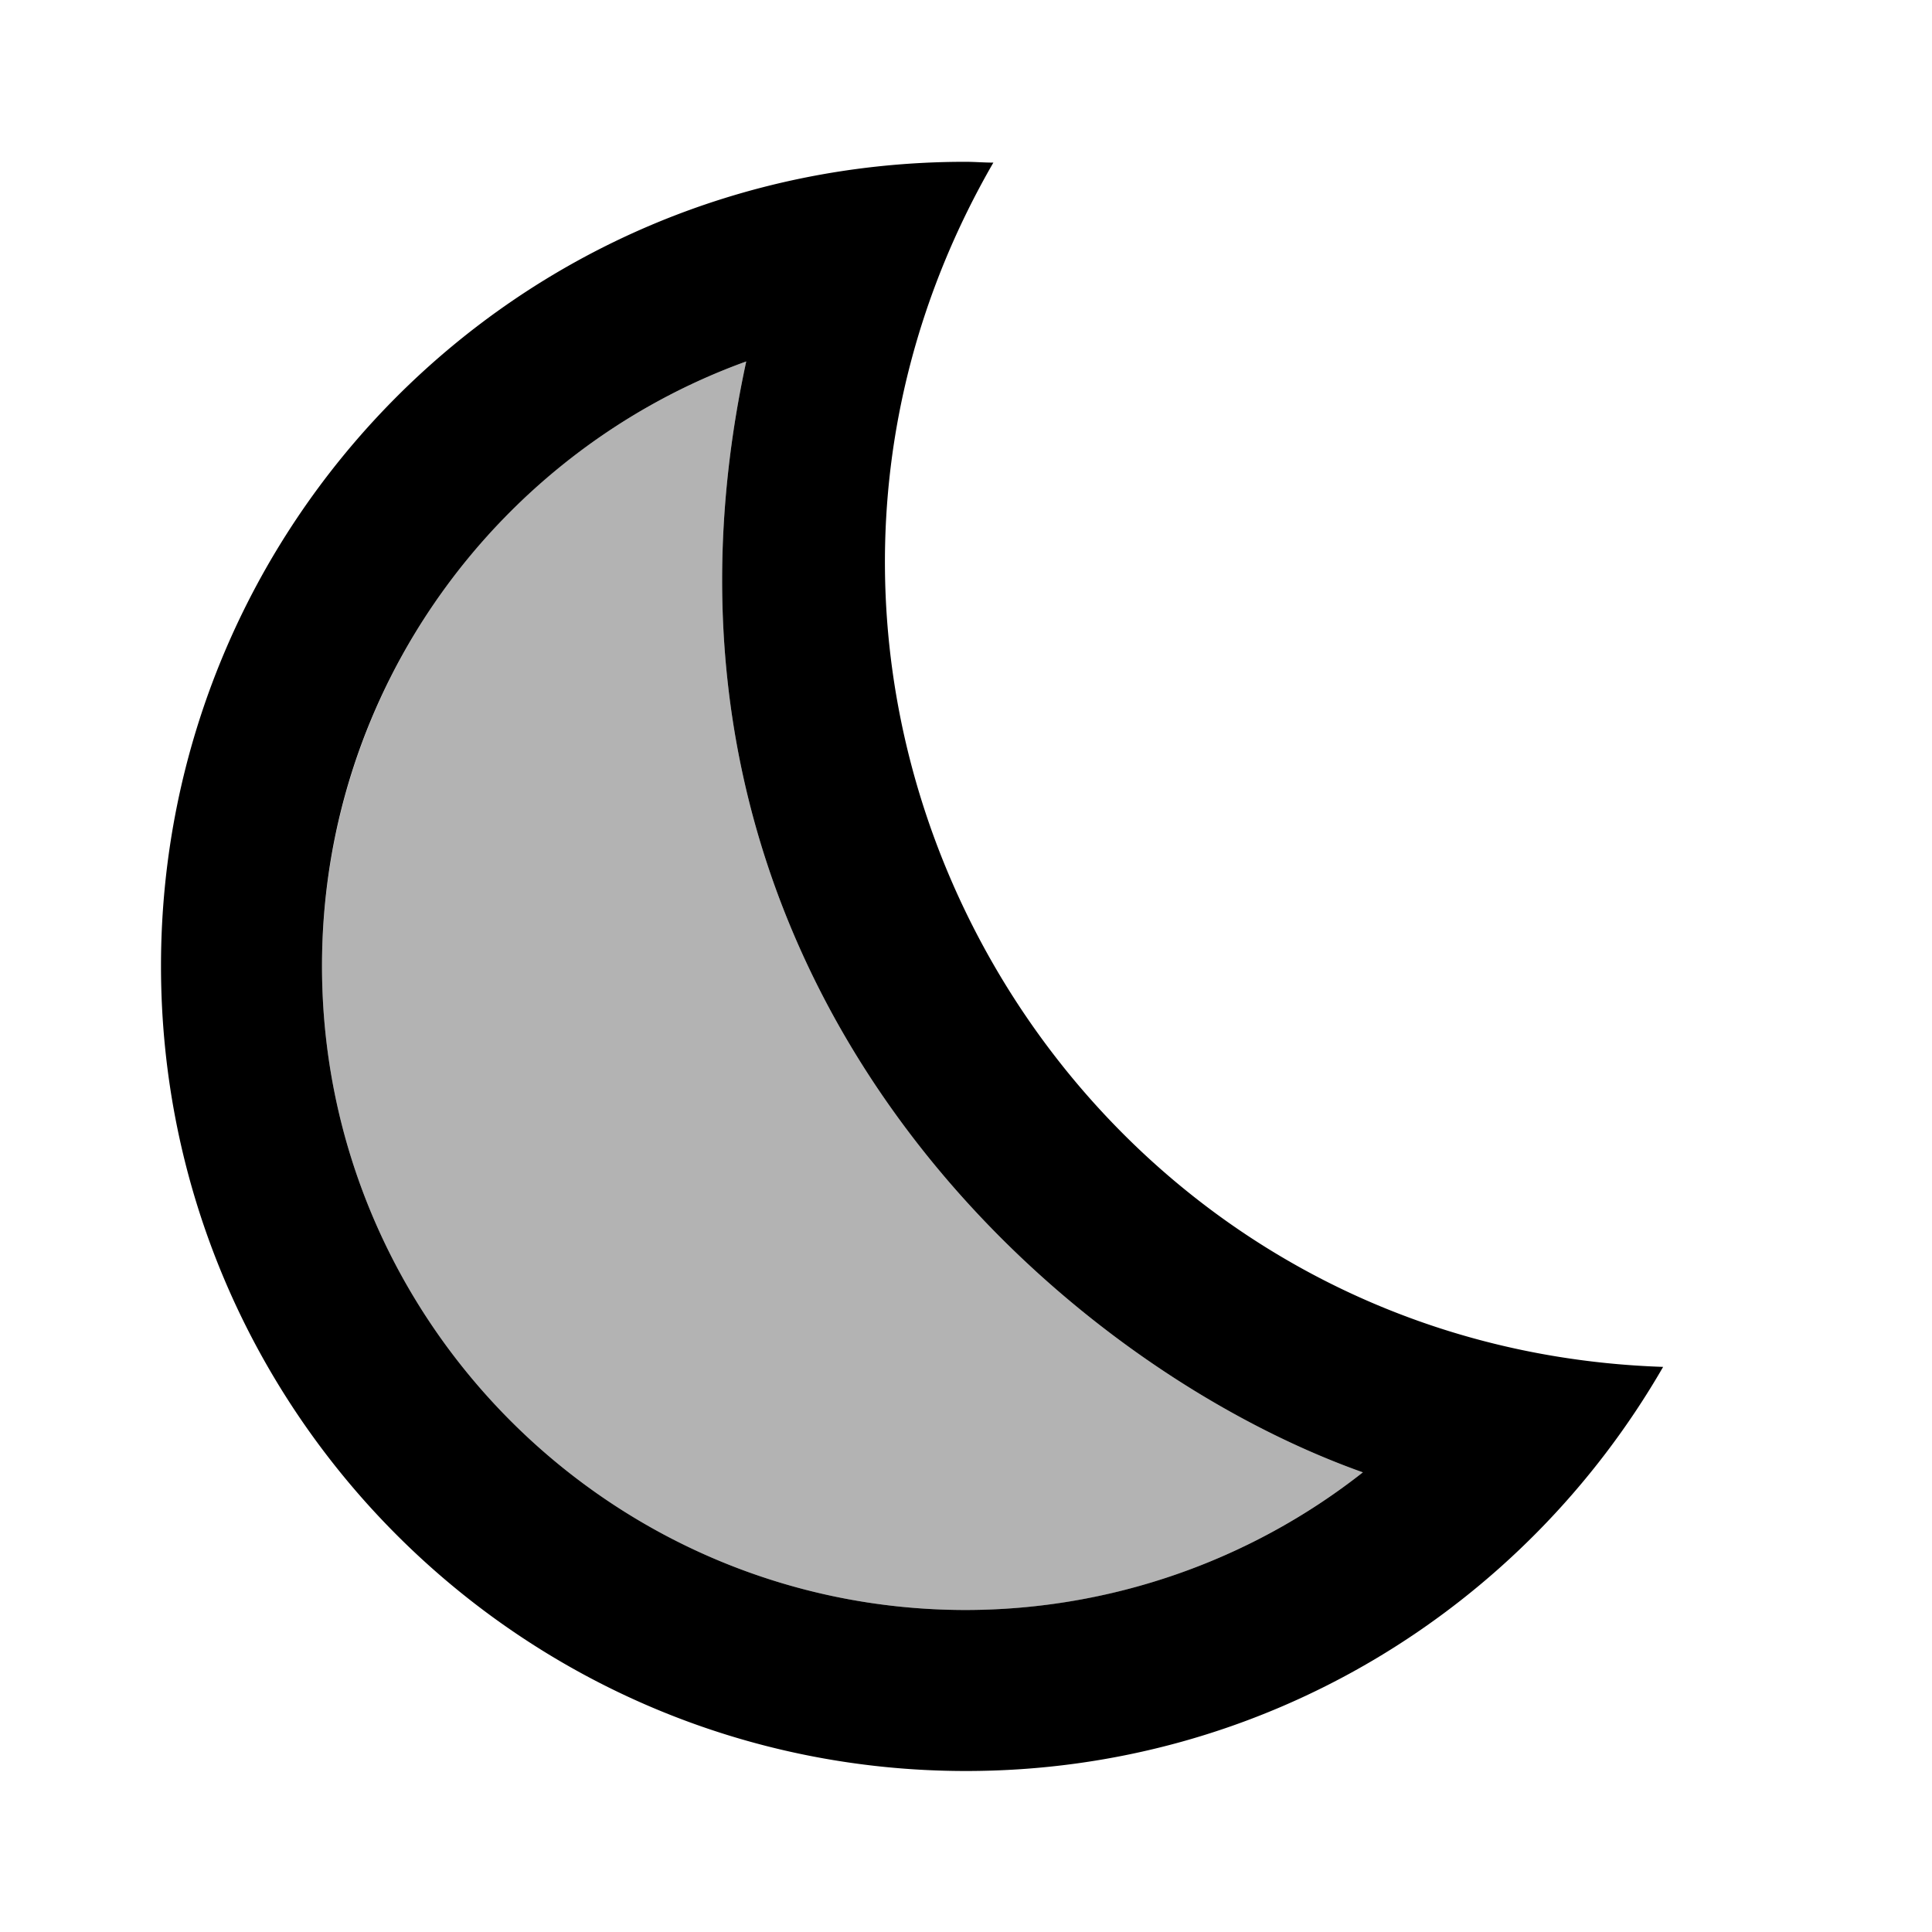
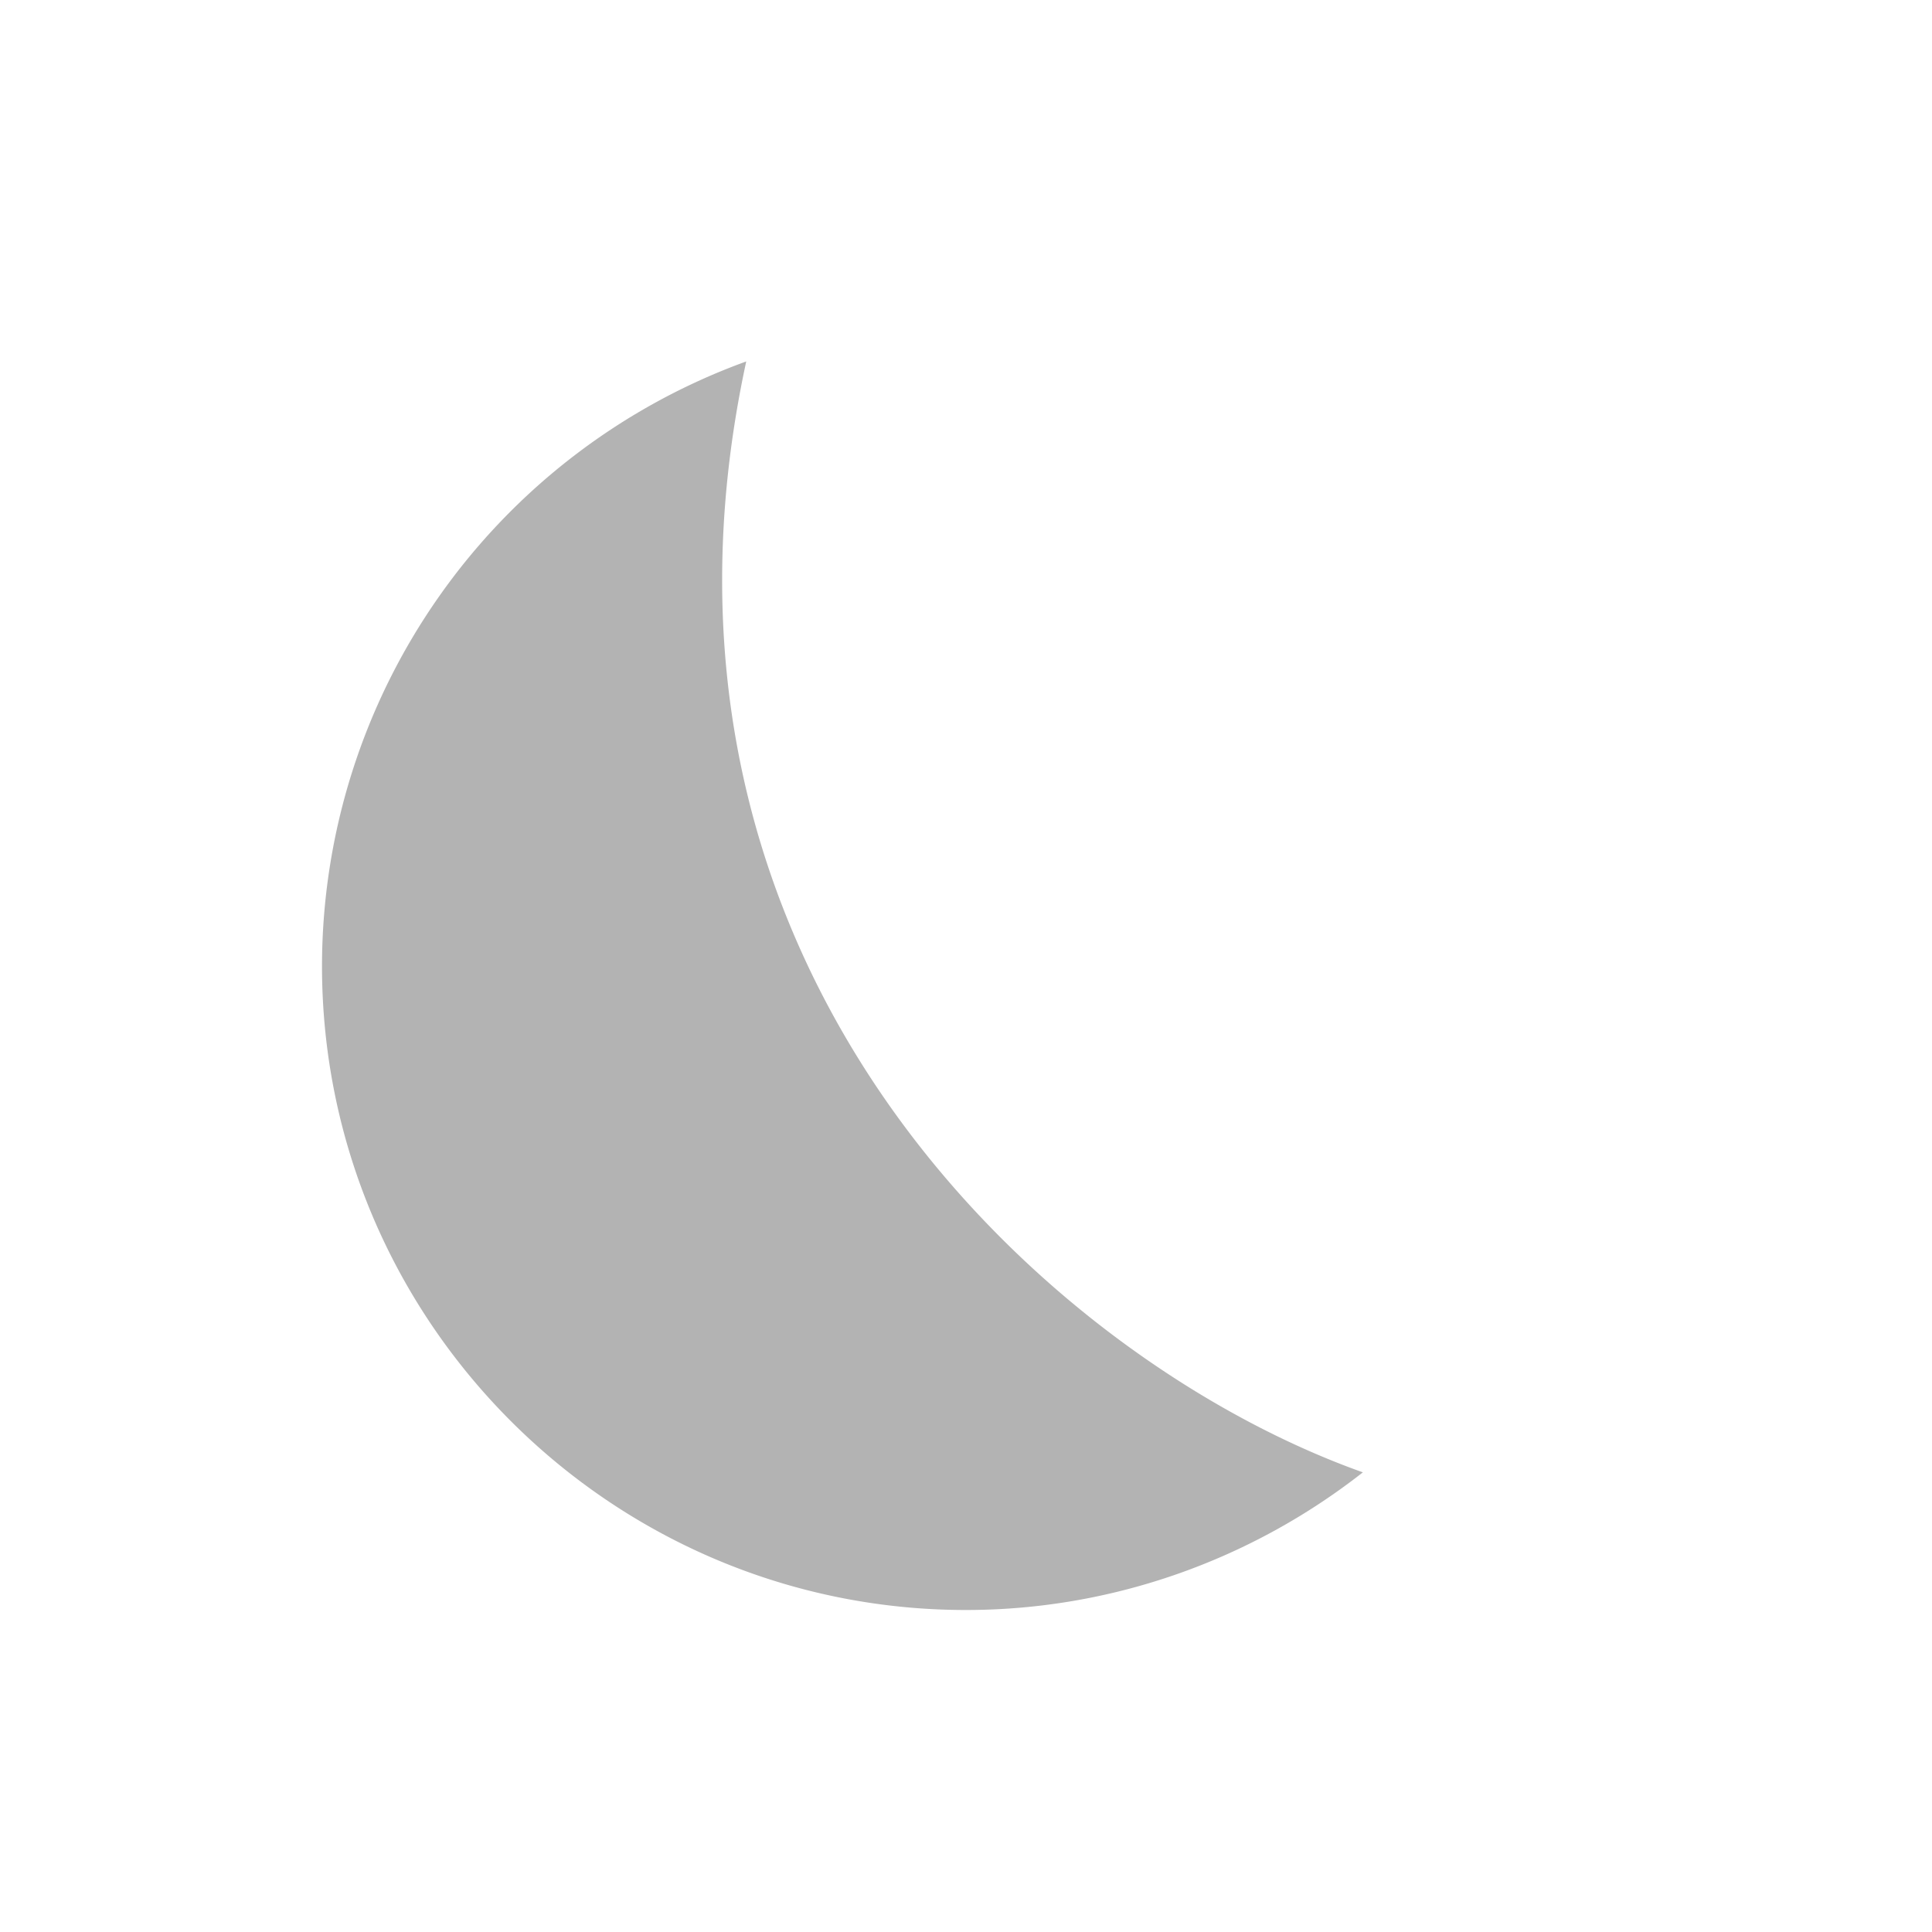
<svg xmlns="http://www.w3.org/2000/svg" width="24" height="24" viewBox="0 0 24 24">
-   <path opacity=".3" d="M9.27 4.49A7.997 7.997 0 0 0 4 12c0 4.41 3.59 8 8 8c1.81 0 3.54-.62 4.93-1.71c-3.91-1.39-9.29-6.26-7.66-13.8z" />
-   <path d="M12.34 2.02c-.12 0-.23-.01-.35-.01C6.4 2.01 2 6.54 2 12c0 5.52 4.48 10 10 10c3.71 0 6.93-2.02 8.66-5.02c-7.51-.25-12.09-8.43-8.32-14.96zM12 20c-4.41 0-8-3.59-8-8c0-3.45 2.2-6.4 5.27-7.51c-1.63 7.54 3.75 12.41 7.66 13.8A7.993 7.993 0 0 1 12 20z" />
+   <path opacity=".3" d="M9.27 4.49A7.997 7.997 0 0 0 4 12c0 4.41 3.59 8 8 8c1.81 0 3.54-.62 4.93-1.71c-3.91-1.39-9.29-6.26-7.66-13.8" />
</svg>